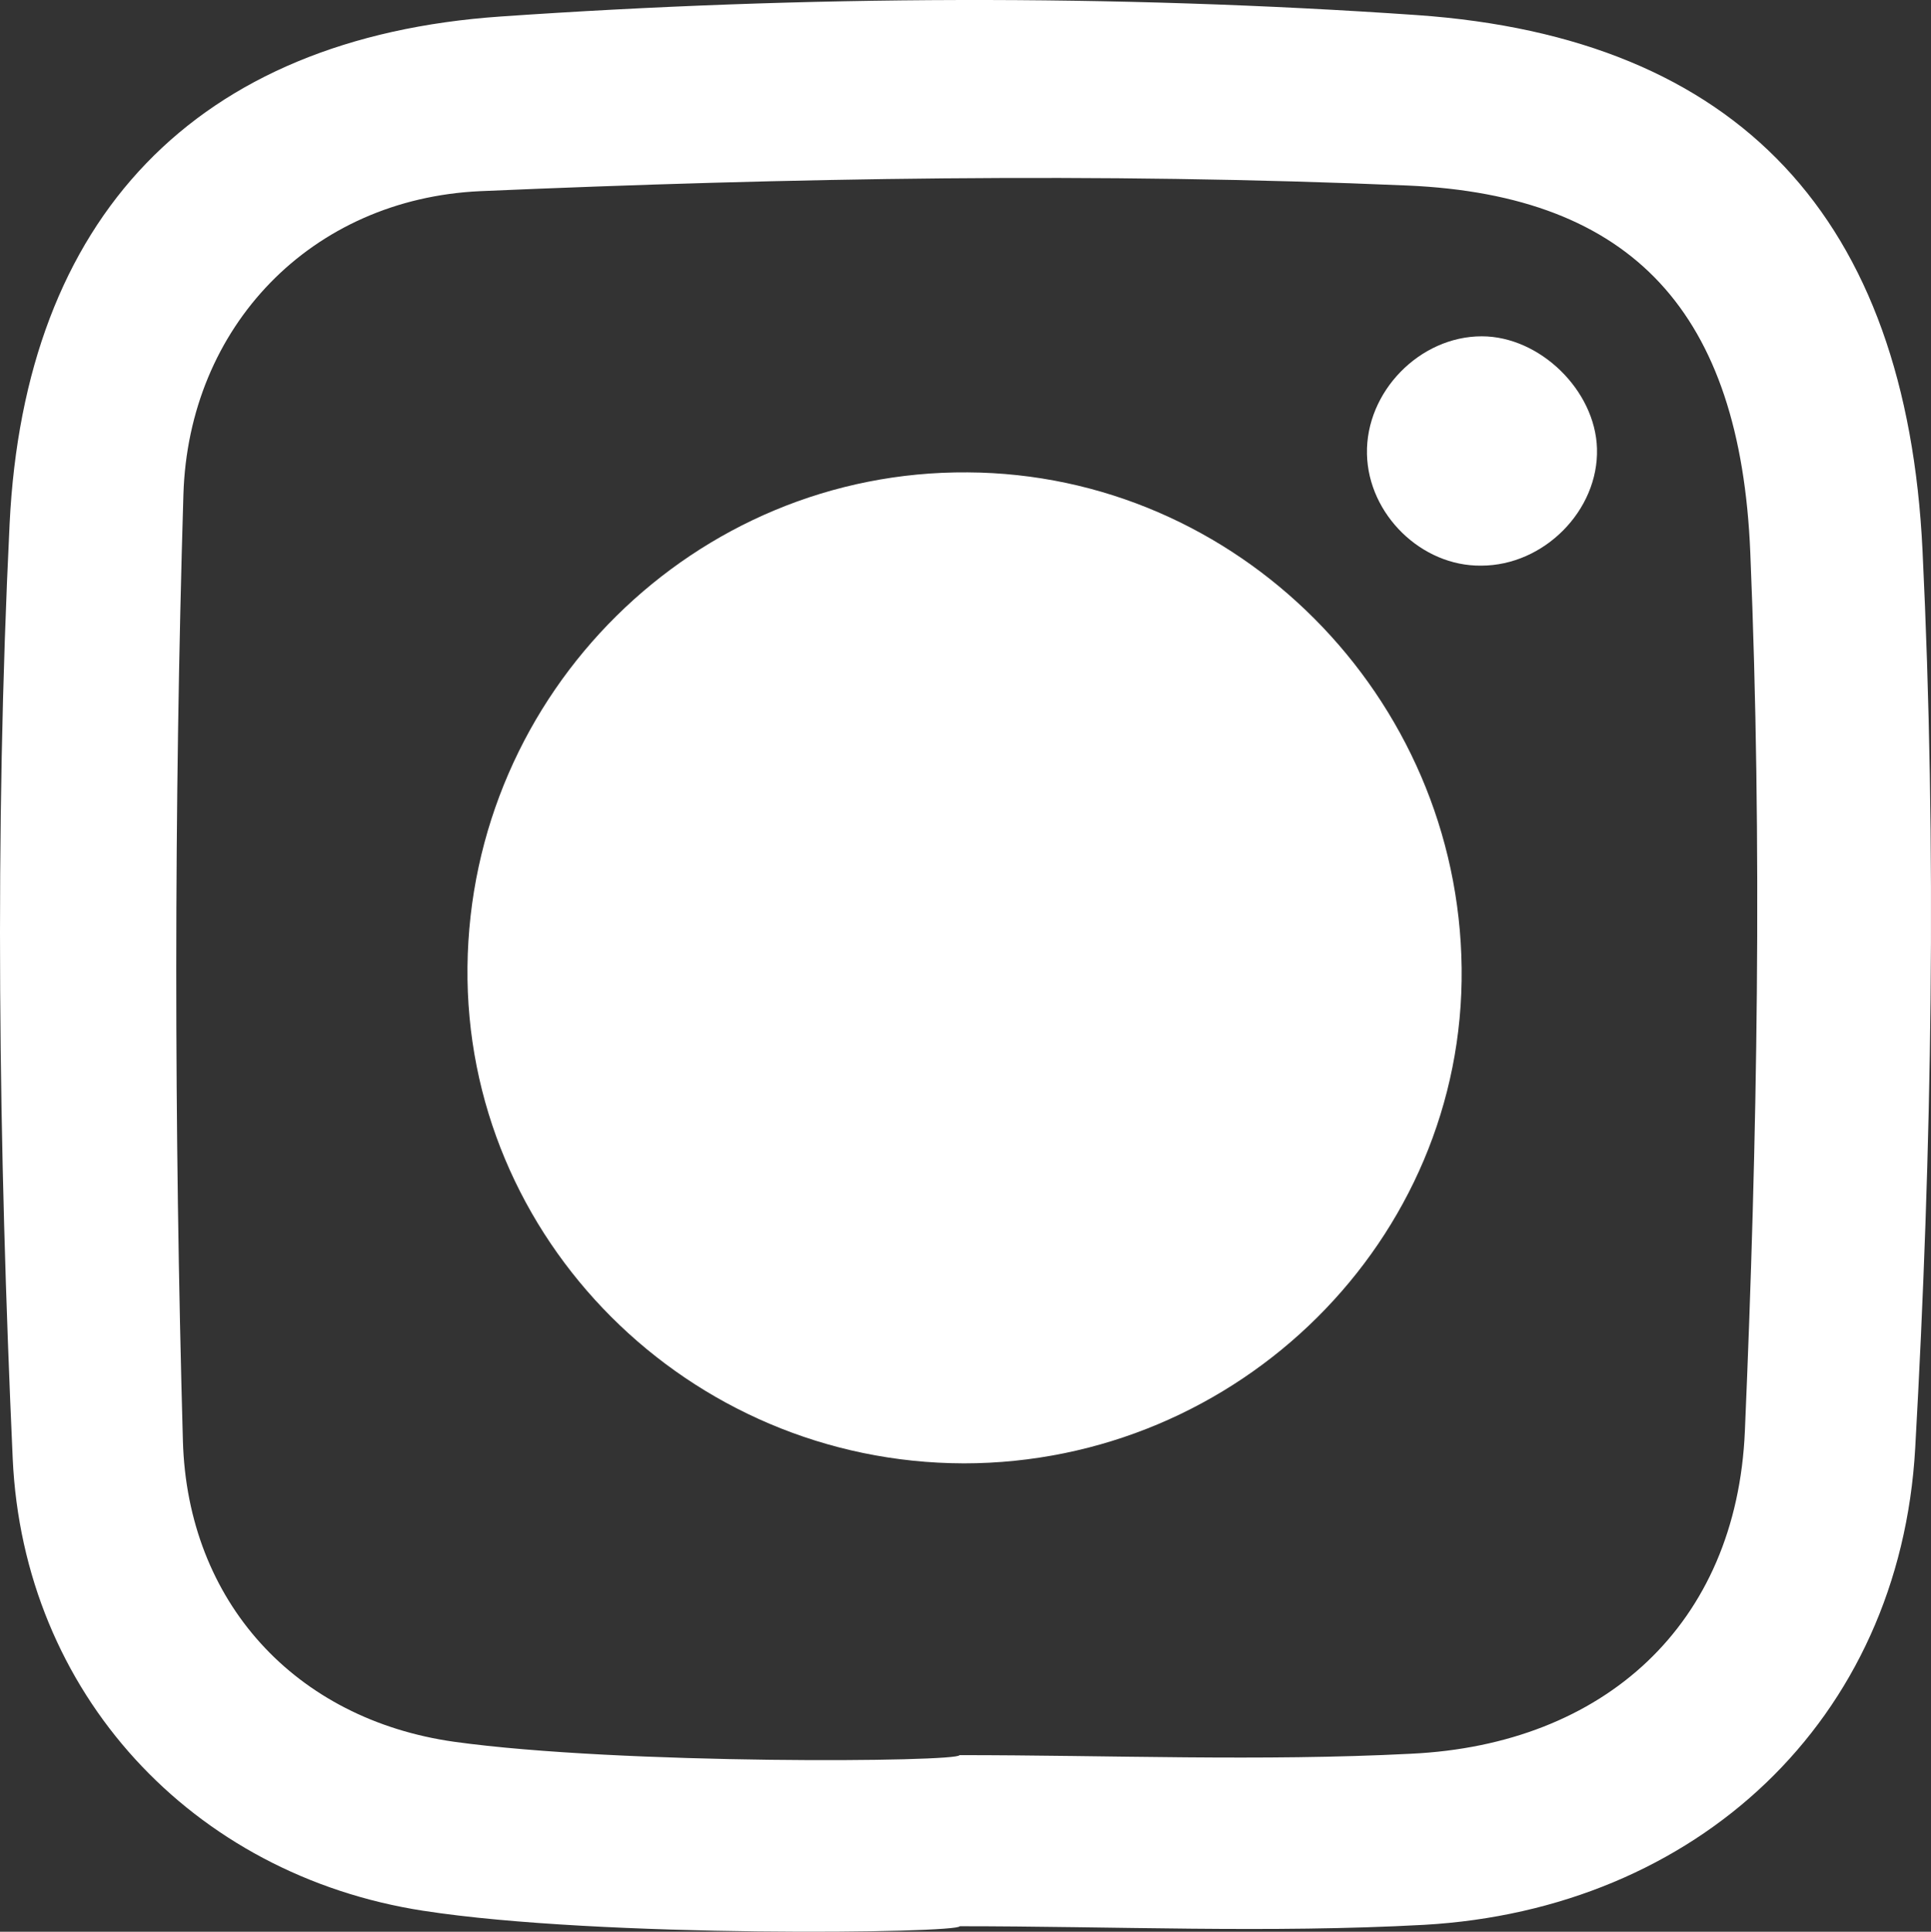
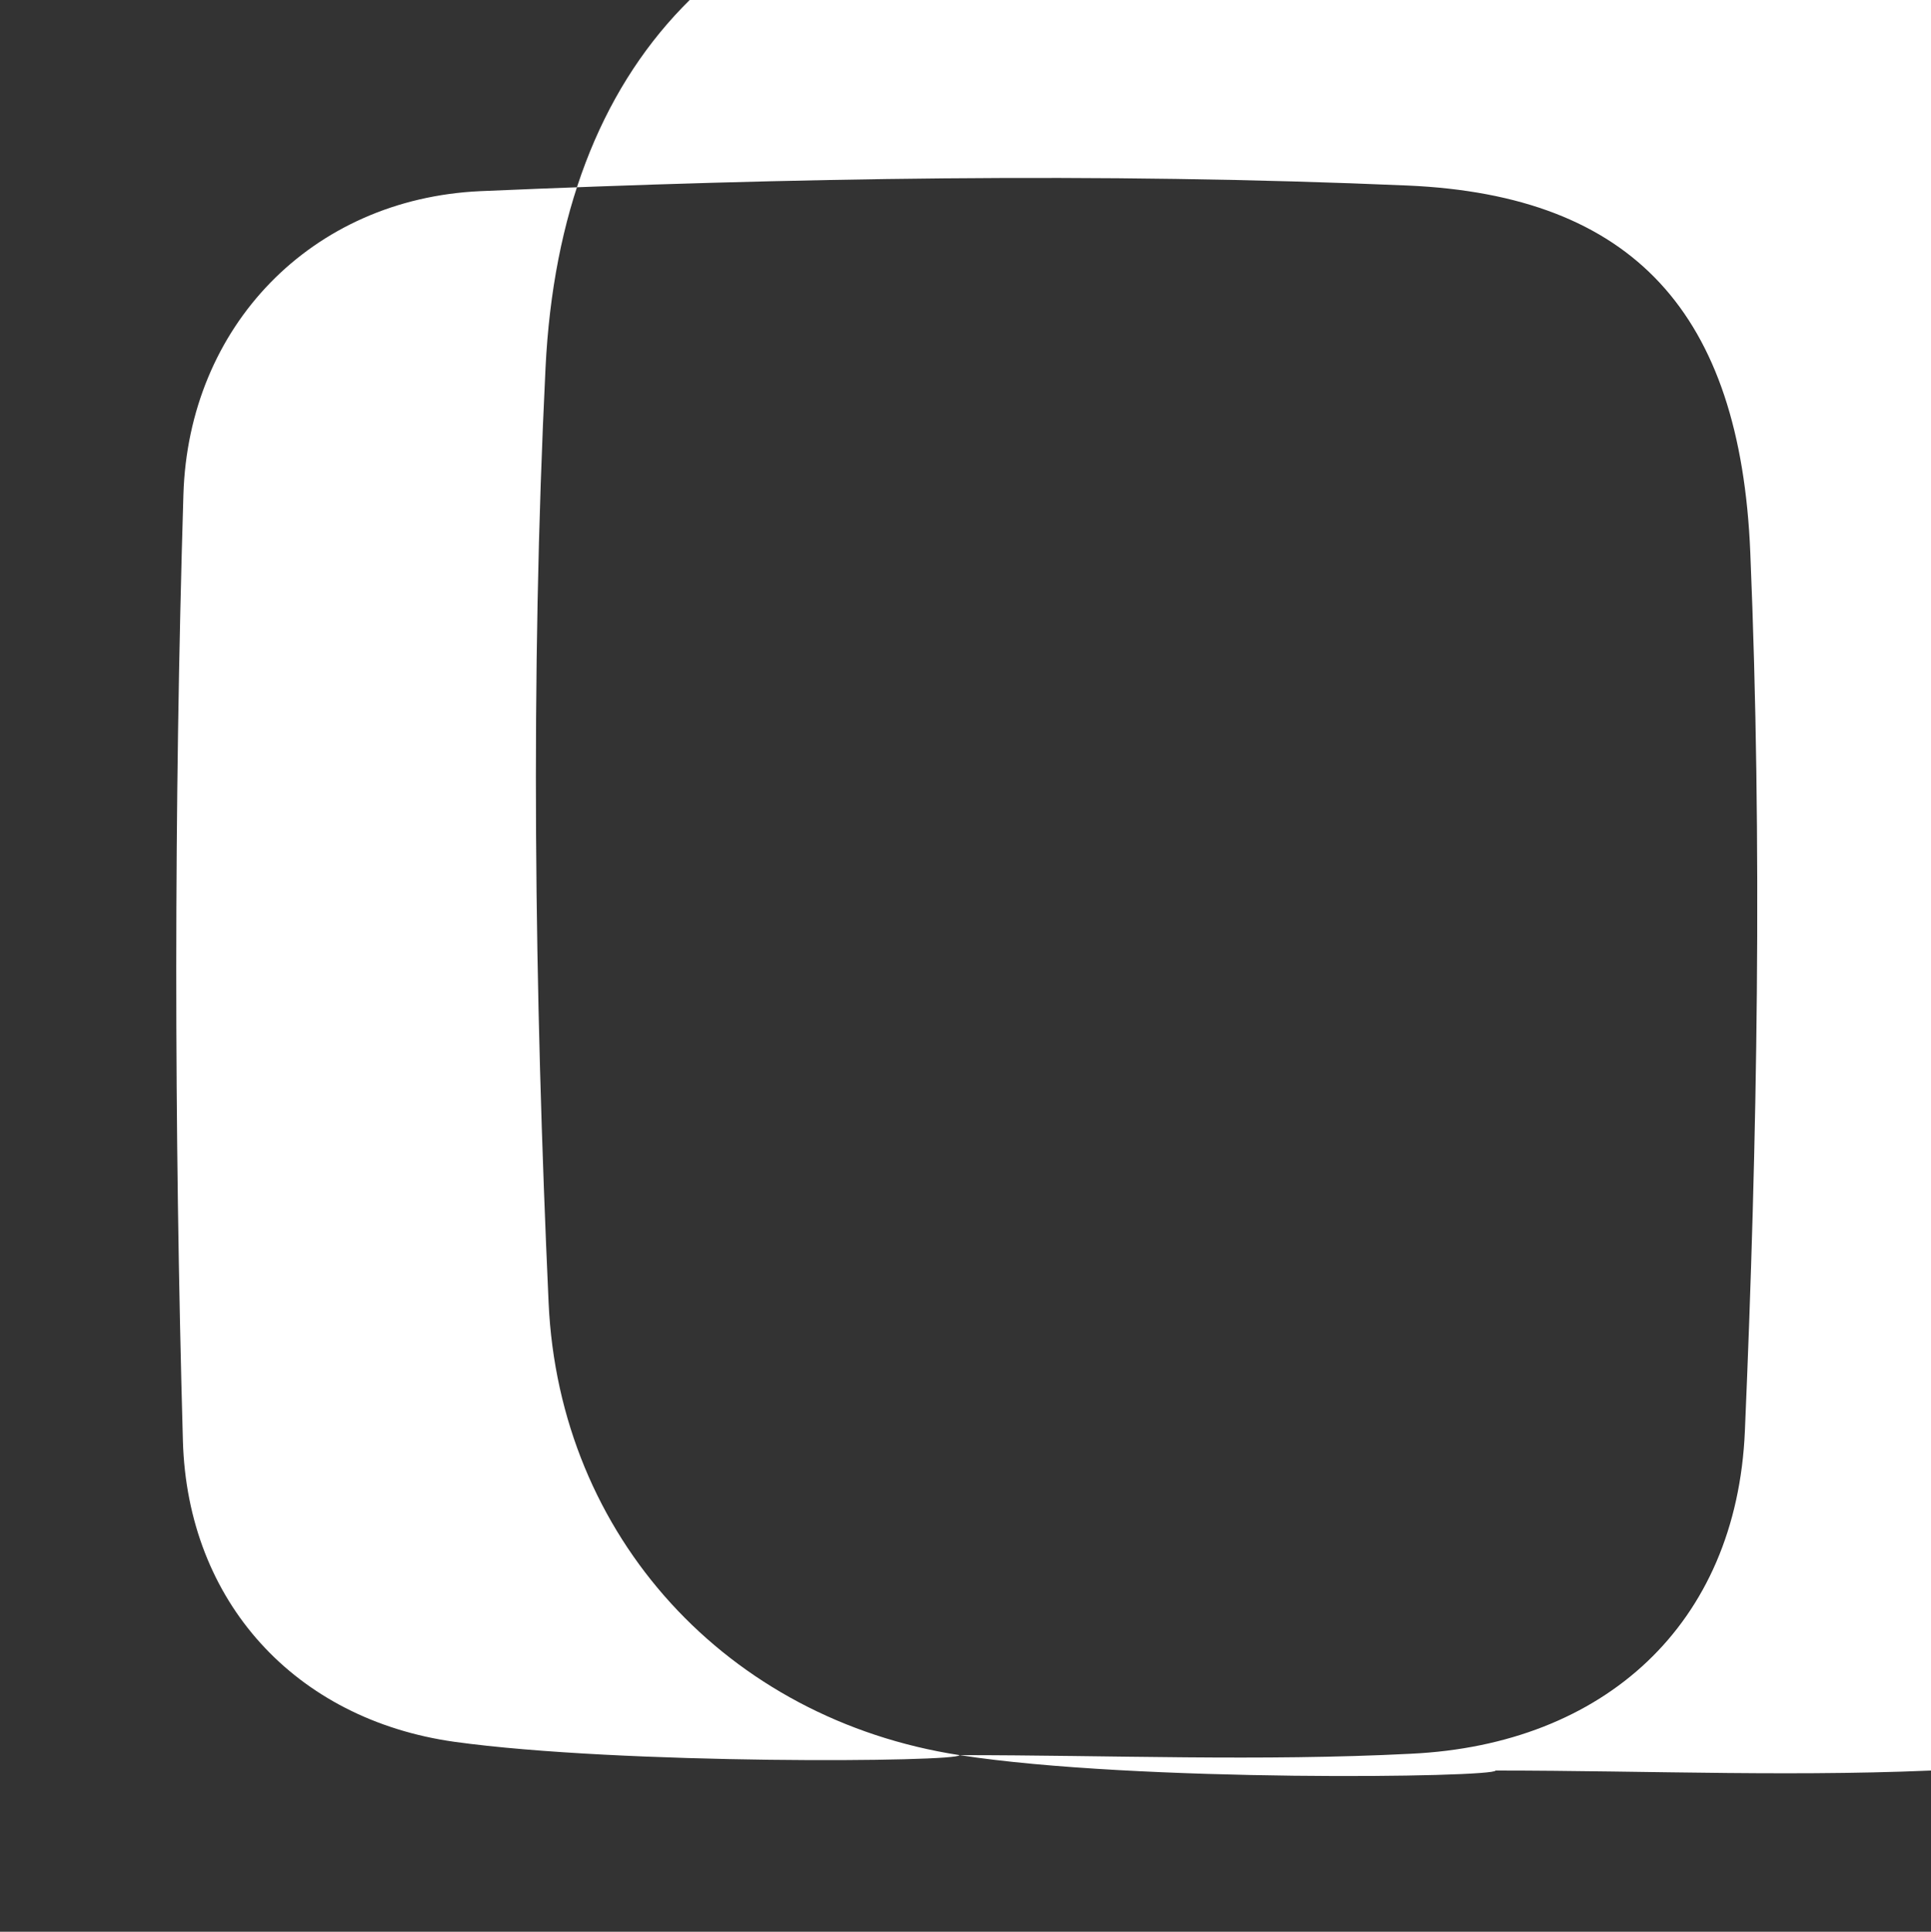
<svg xmlns="http://www.w3.org/2000/svg" xmlns:ns1="http://www.inkscape.org/namespaces/inkscape" xmlns:ns2="http://sodipodi.sourceforge.net/DTD/sodipodi-0.dtd" width="165.439mm" height="165.482mm" viewBox="0 0 165.439 165.482" version="1.1" id="svg6361" ns1:version="0.92.5 (2060ec1f9f, 2020-04-08)" ns2:docname="instagram_icon.svg">
  <rect x="0" y="0" width="165.439" height="165.482" fill="#333333" stroke="none" />
  <defs id="defs6355" />
  <ns2:namedview id="base" pagecolor="#ffffff" bordercolor="#666666" borderopacity="1.0" ns1:pageopacity="0.0" ns1:pageshadow="2" ns1:zoom="0.35" ns1:cx="-205.93239" ns1:cy="409.78414" ns1:document-units="mm" ns1:current-layer="layer1" showgrid="false" fit-margin-top="0" fit-margin-left="0" fit-margin-right="0" fit-margin-bottom="0" ns1:window-width="1870" ns1:window-height="1018" ns1:window-x="50" ns1:window-y="25" ns1:window-maximized="1" />
  <g ns1:label="Layer 1" ns1:groupmode="layer" id="layer1" transform="translate(-25.382,-91.773)">
-     <path ns1:connector-curvature="0" id="path1803" style="fill:#ffffff;fill-opacity:1;fill-rule:nonzero;stroke:none;stroke-width:0.601" d="m 107.585,242.127 c 12.899,0 25.816,0.54 38.686,-0.119 16.54,-0.782 27.895,-11.057 28.604,-27.637 1.075,-25.055 1.508,-50.228 0.463,-75.281 -0.847,-20.489 -10.033,-30.58 -29.343,-31.423 -26.435,-1.14 -53.015,-0.659 -79.462,0.481 -14.491,0.66 -25.011,11.596 -25.438,26.015 -0.817,26.975 -0.799,54.072 -0.043,81.047 0.391,13.758 9.601,23.851 23.251,25.774 14.269,1.983 43.27,1.744 43.282,1.143 m -45.913,13.337 c -19.875,-3.065 -34.294,-18.683 -35.201,-38.752 -1.208,-26.674 -1.568,-53.471 -0.264,-80.088 1.28,-26.193 15.915,-41.633 42.086,-43.438 26.051,-1.802 52.432,-1.923 78.483,-0.121 27.607,1.925 41.936,17.423 43.318,45.842 1.238,25.595 0.811,51.31 -0.625,76.903 -1.298,23.373 -18.757,39.533 -42.092,40.855 -13.23,0.72 -26.513,0.119 -39.773,0.119 -0.019,0.601 -30.833,1.024 -45.931,-1.322" />
-     <path ns1:connector-curvature="0" id="path1805" style="fill:#ffffff;fill-opacity:1;fill-rule:nonzero;stroke:none;stroke-width:0.601" d="m 107.934,217.132 c -23.575,-0.058 -42.753,-19.226 -42.501,-42.534 0.258,-23.493 19.478,-42.537 42.855,-42.359 23.077,0.123 42.062,19.167 42.321,42.479 0.258,23.25 -19.063,42.415 -42.675,42.415" />
-     <path ns1:connector-curvature="0" id="path1807" style="fill:#ffffff;fill-opacity:1;fill-rule:nonzero;stroke:none;stroke-width:0.601" d="m 152.279,140.229 c -5.113,0.061 -9.667,-4.386 -9.781,-9.552 -0.121,-5.348 4.524,-10.094 9.835,-10.094 4.975,0 9.727,4.626 9.871,9.613 0.157,5.288 -4.536,10.033 -9.925,10.033" />
+     <path ns1:connector-curvature="0" id="path1803" style="fill:#ffffff;fill-opacity:1;fill-rule:nonzero;stroke:none;stroke-width:0.601" d="m 107.585,242.127 c 12.899,0 25.816,0.54 38.686,-0.119 16.54,-0.782 27.895,-11.057 28.604,-27.637 1.075,-25.055 1.508,-50.228 0.463,-75.281 -0.847,-20.489 -10.033,-30.58 -29.343,-31.423 -26.435,-1.14 -53.015,-0.659 -79.462,0.481 -14.491,0.66 -25.011,11.596 -25.438,26.015 -0.817,26.975 -0.799,54.072 -0.043,81.047 0.391,13.758 9.601,23.851 23.251,25.774 14.269,1.983 43.27,1.744 43.282,1.143 c -19.875,-3.065 -34.294,-18.683 -35.201,-38.752 -1.208,-26.674 -1.568,-53.471 -0.264,-80.088 1.28,-26.193 15.915,-41.633 42.086,-43.438 26.051,-1.802 52.432,-1.923 78.483,-0.121 27.607,1.925 41.936,17.423 43.318,45.842 1.238,25.595 0.811,51.31 -0.625,76.903 -1.298,23.373 -18.757,39.533 -42.092,40.855 -13.23,0.72 -26.513,0.119 -39.773,0.119 -0.019,0.601 -30.833,1.024 -45.931,-1.322" />
  </g>
</svg>